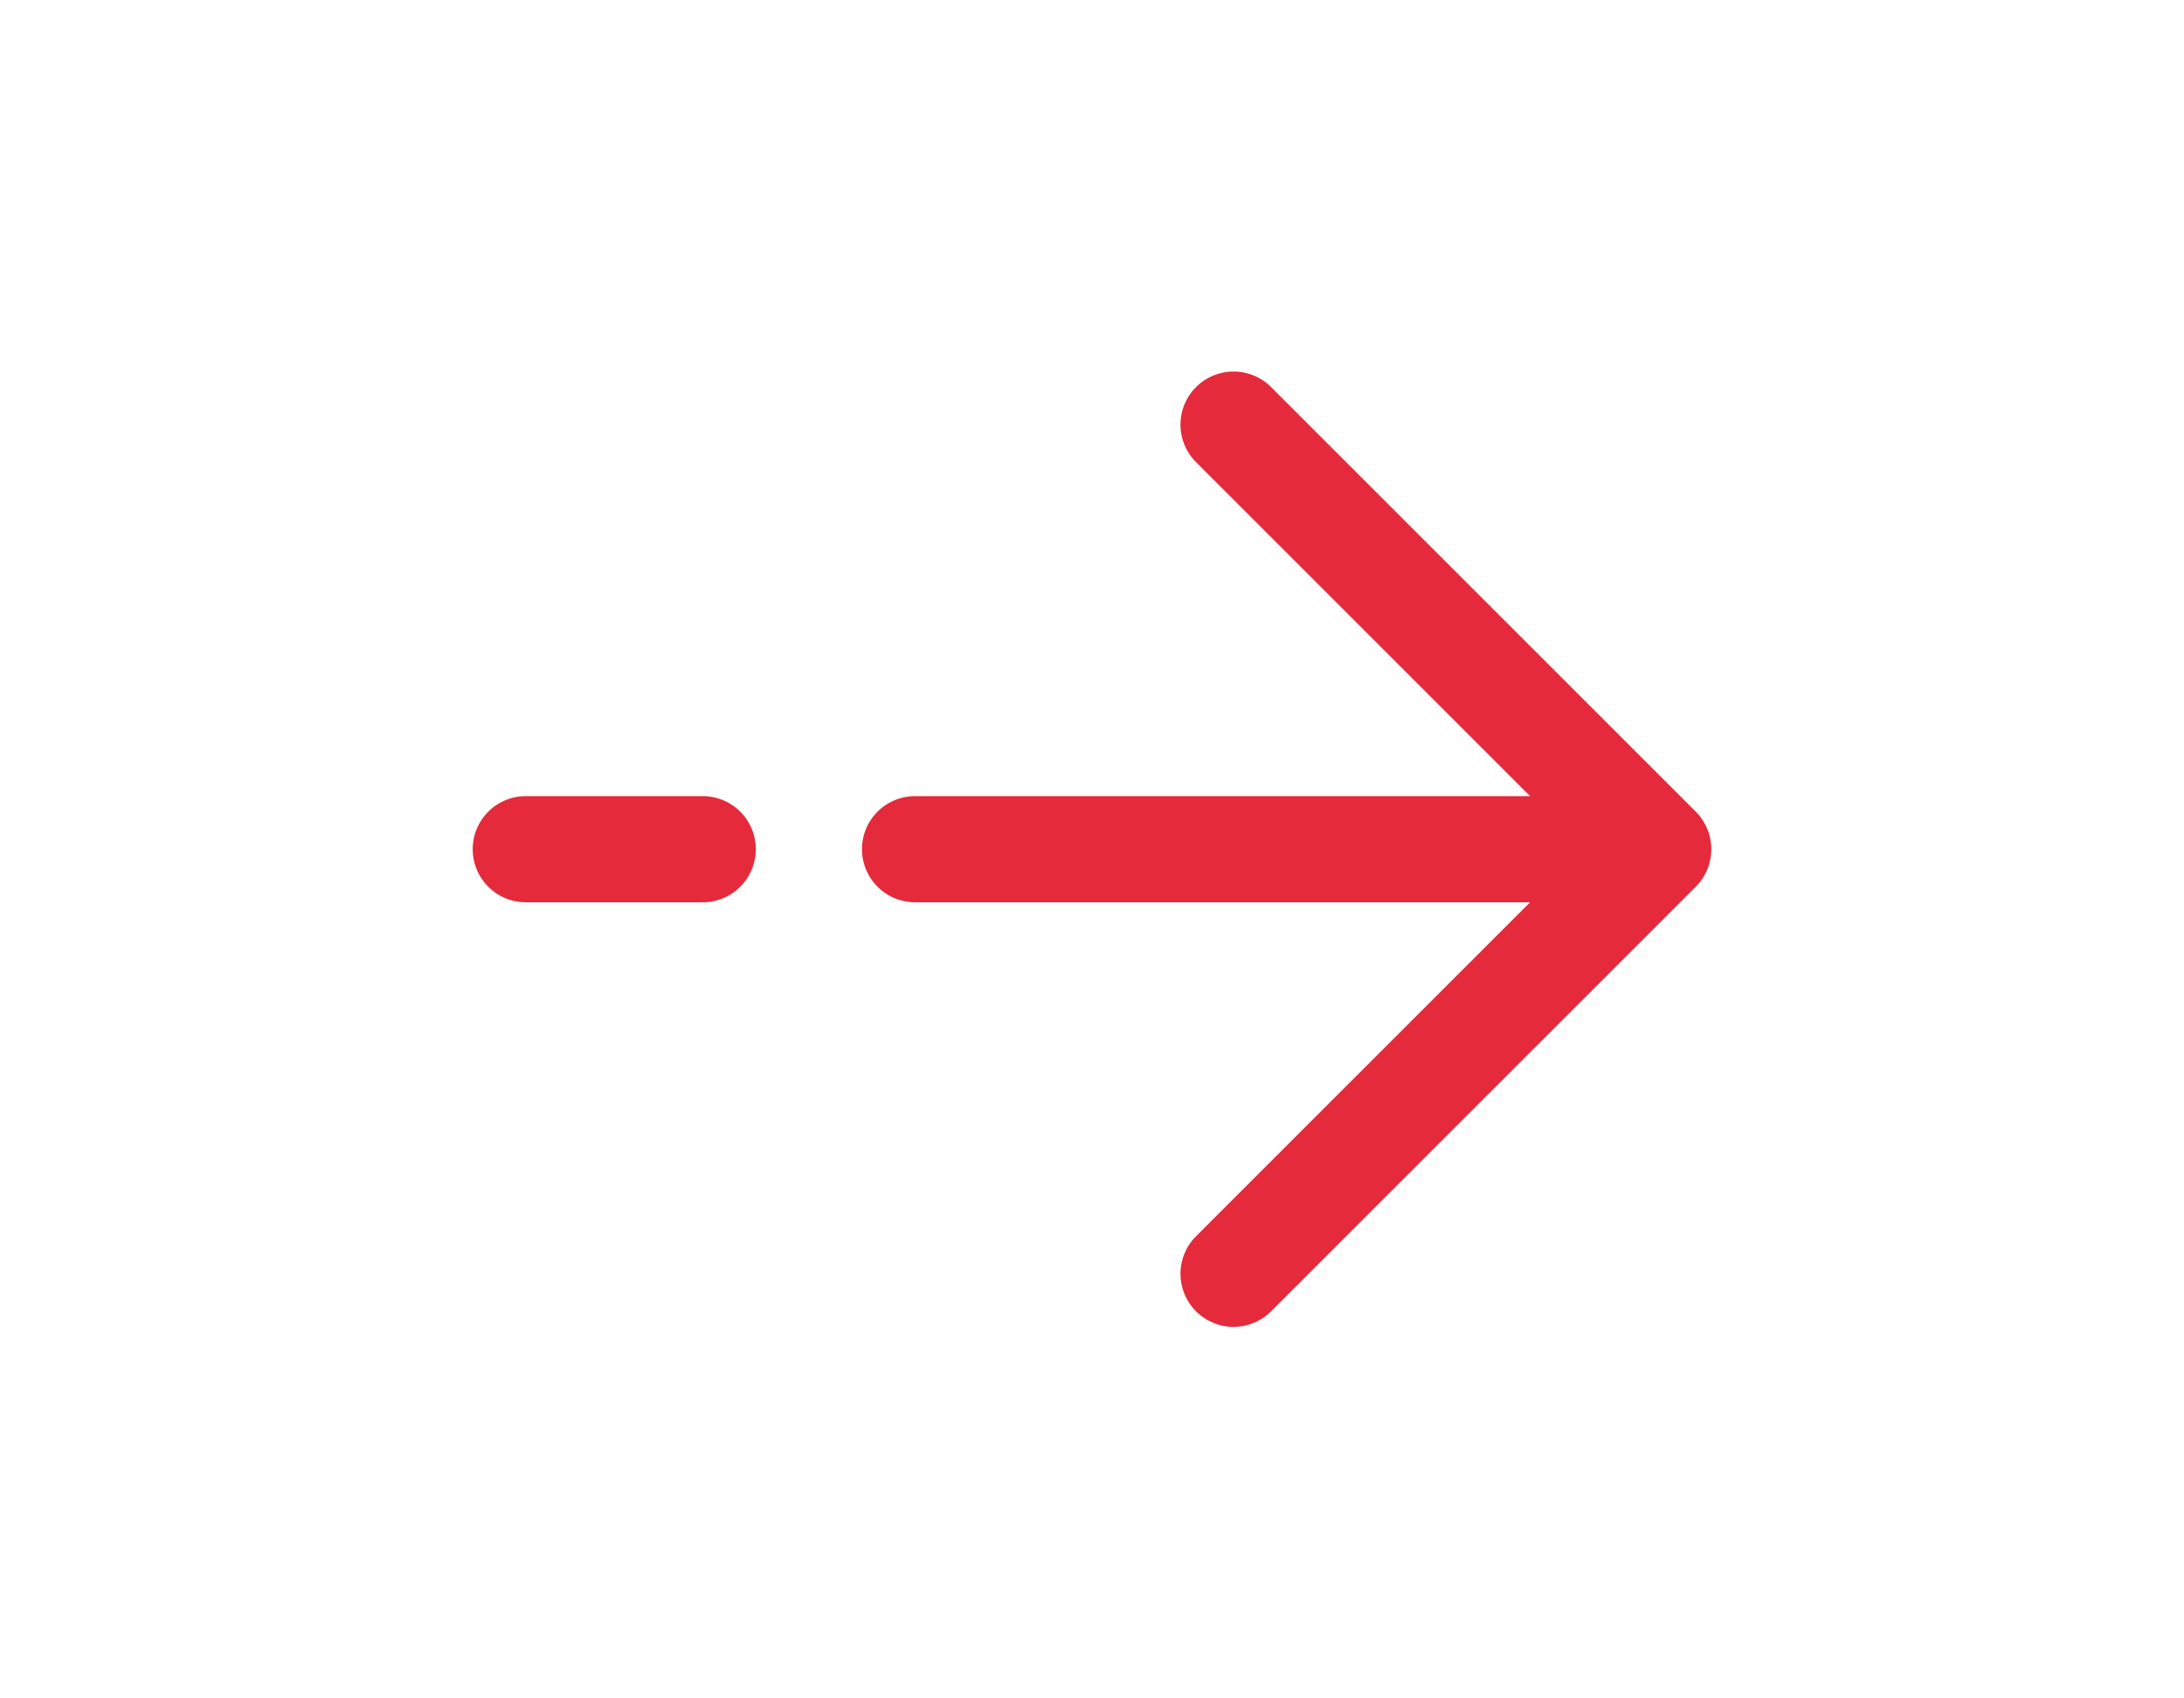
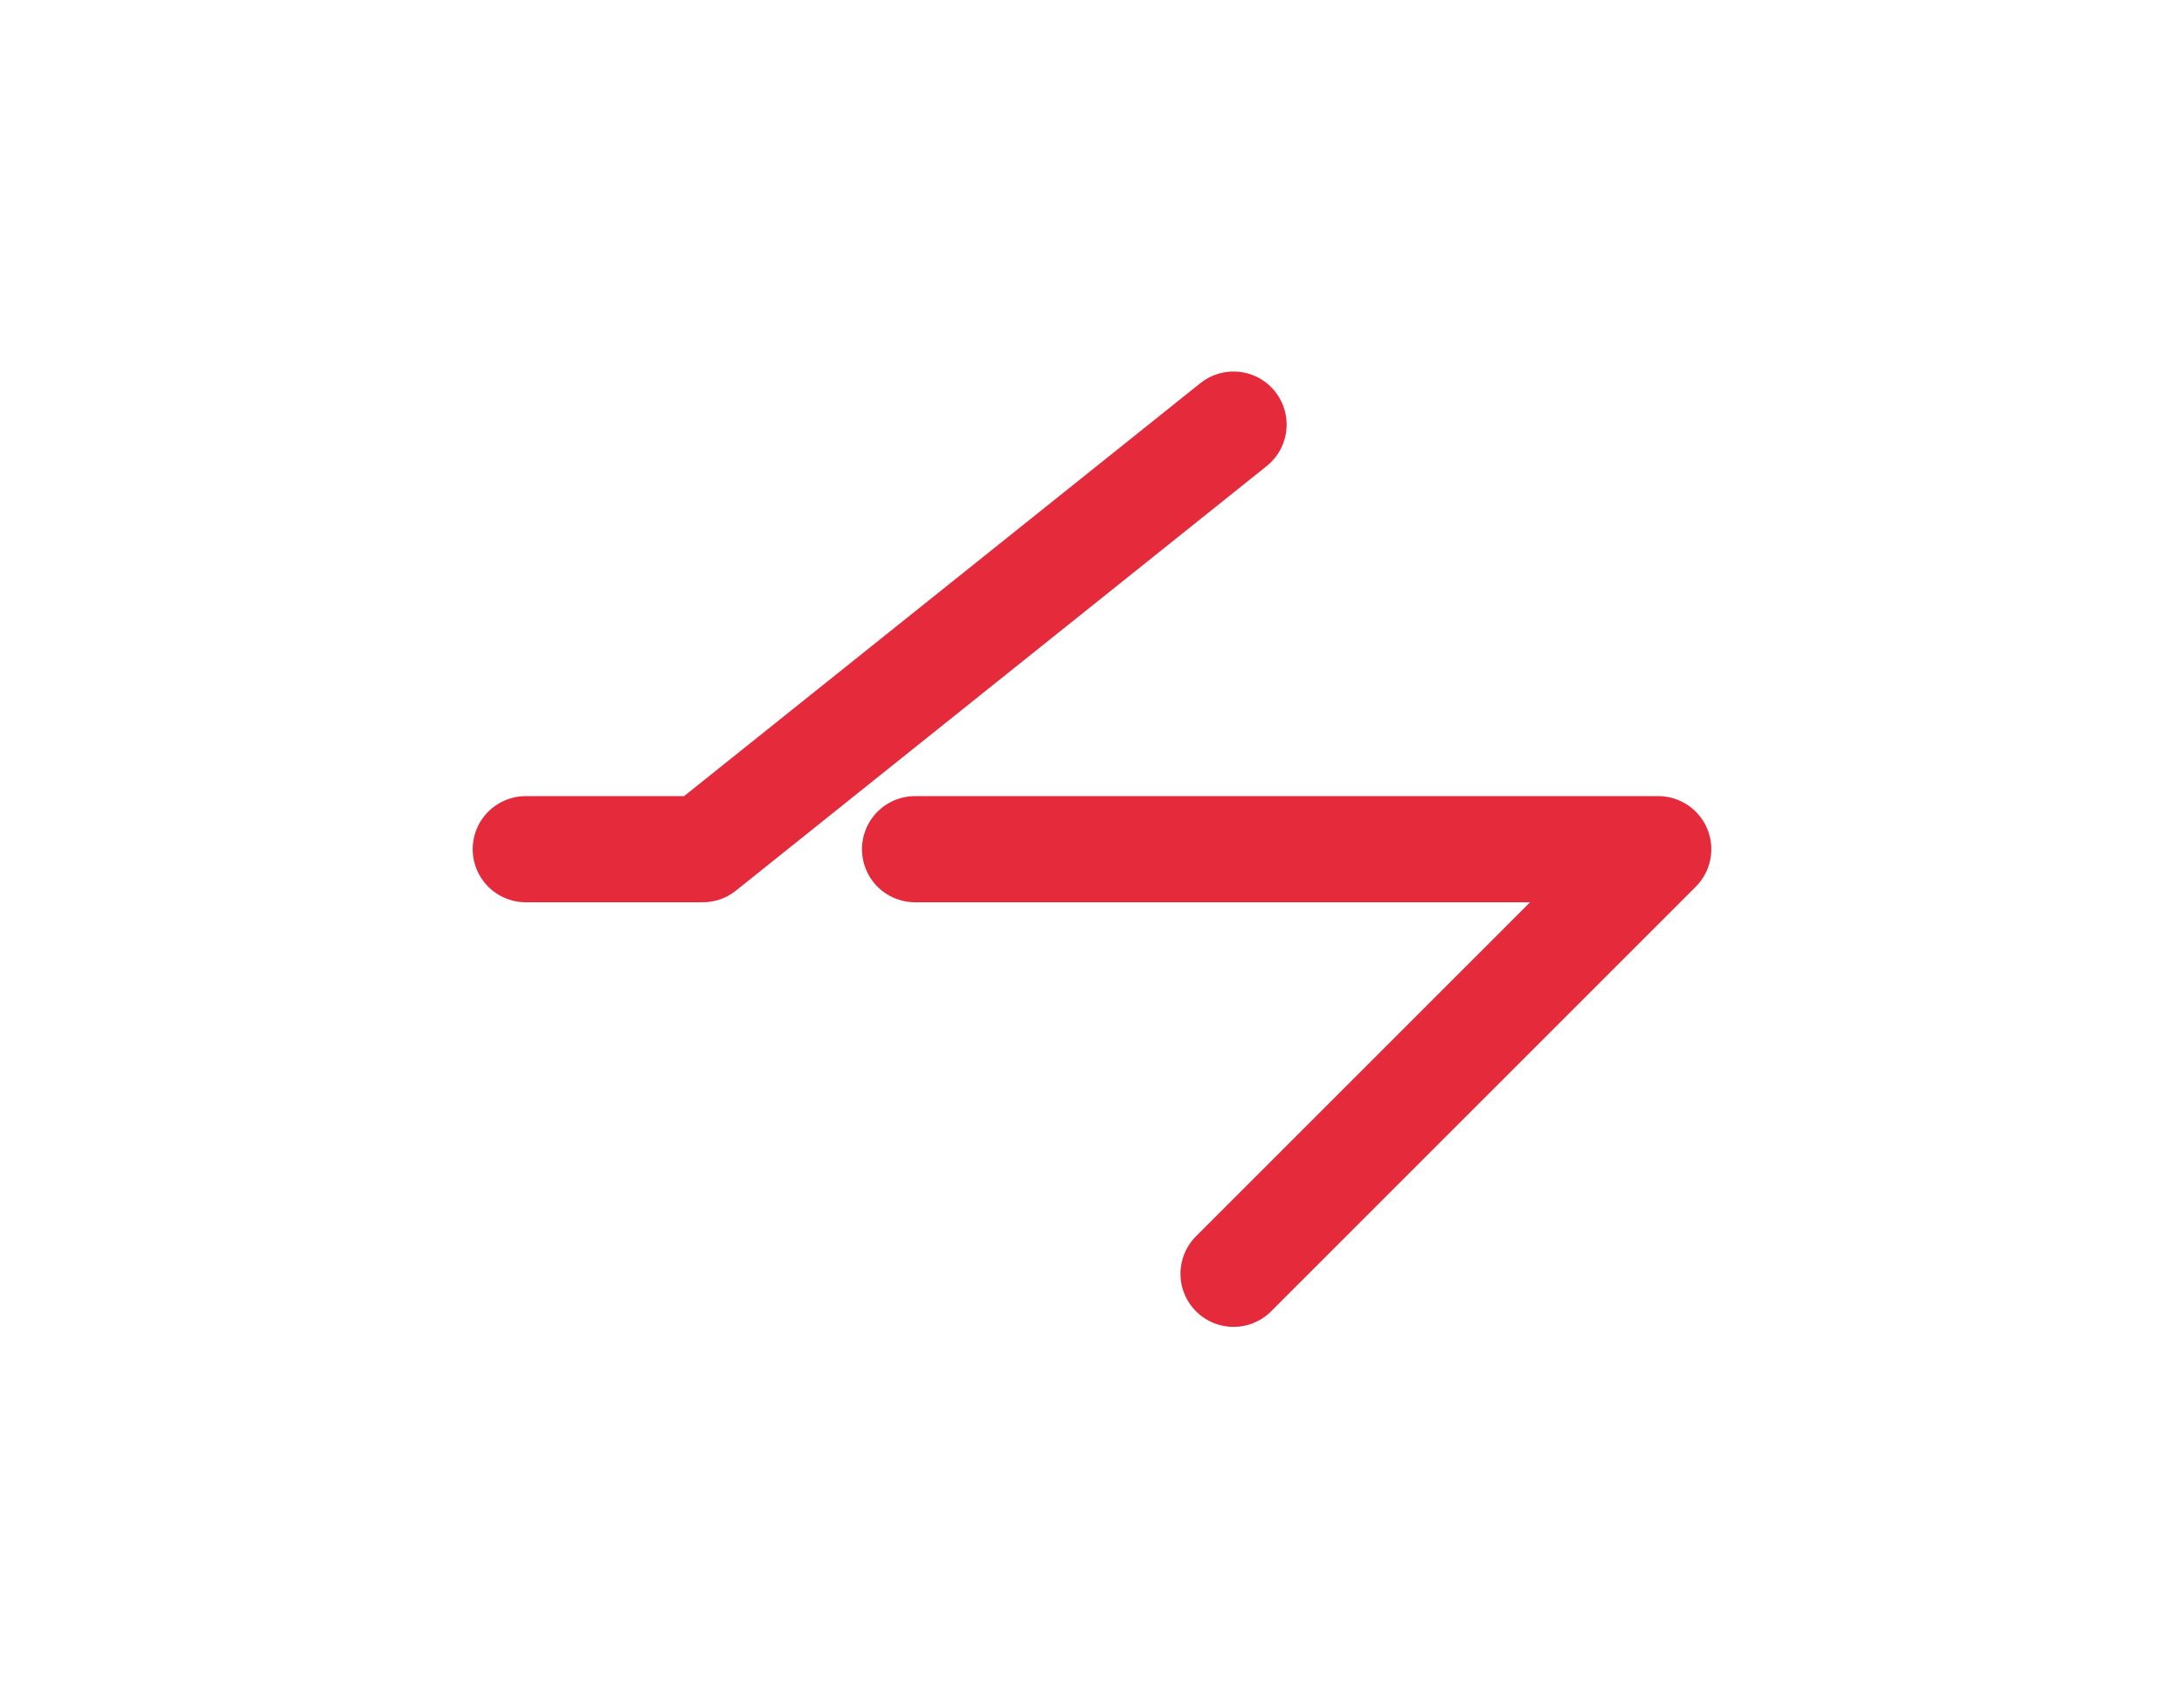
<svg xmlns="http://www.w3.org/2000/svg" width="45px" height="35px" viewBox="0 0 24 24" fill="none">
-   <path d="M4 12H6.5M20 12L14 6M20 12L14 18M20 12H9.5" stroke="#e52a3b" stroke-width="1.5" stroke-linecap="round" stroke-linejoin="round" />
+   <path d="M4 12H6.5L14 6M20 12L14 18M20 12H9.5" stroke="#e52a3b" stroke-width="1.5" stroke-linecap="round" stroke-linejoin="round" />
</svg>